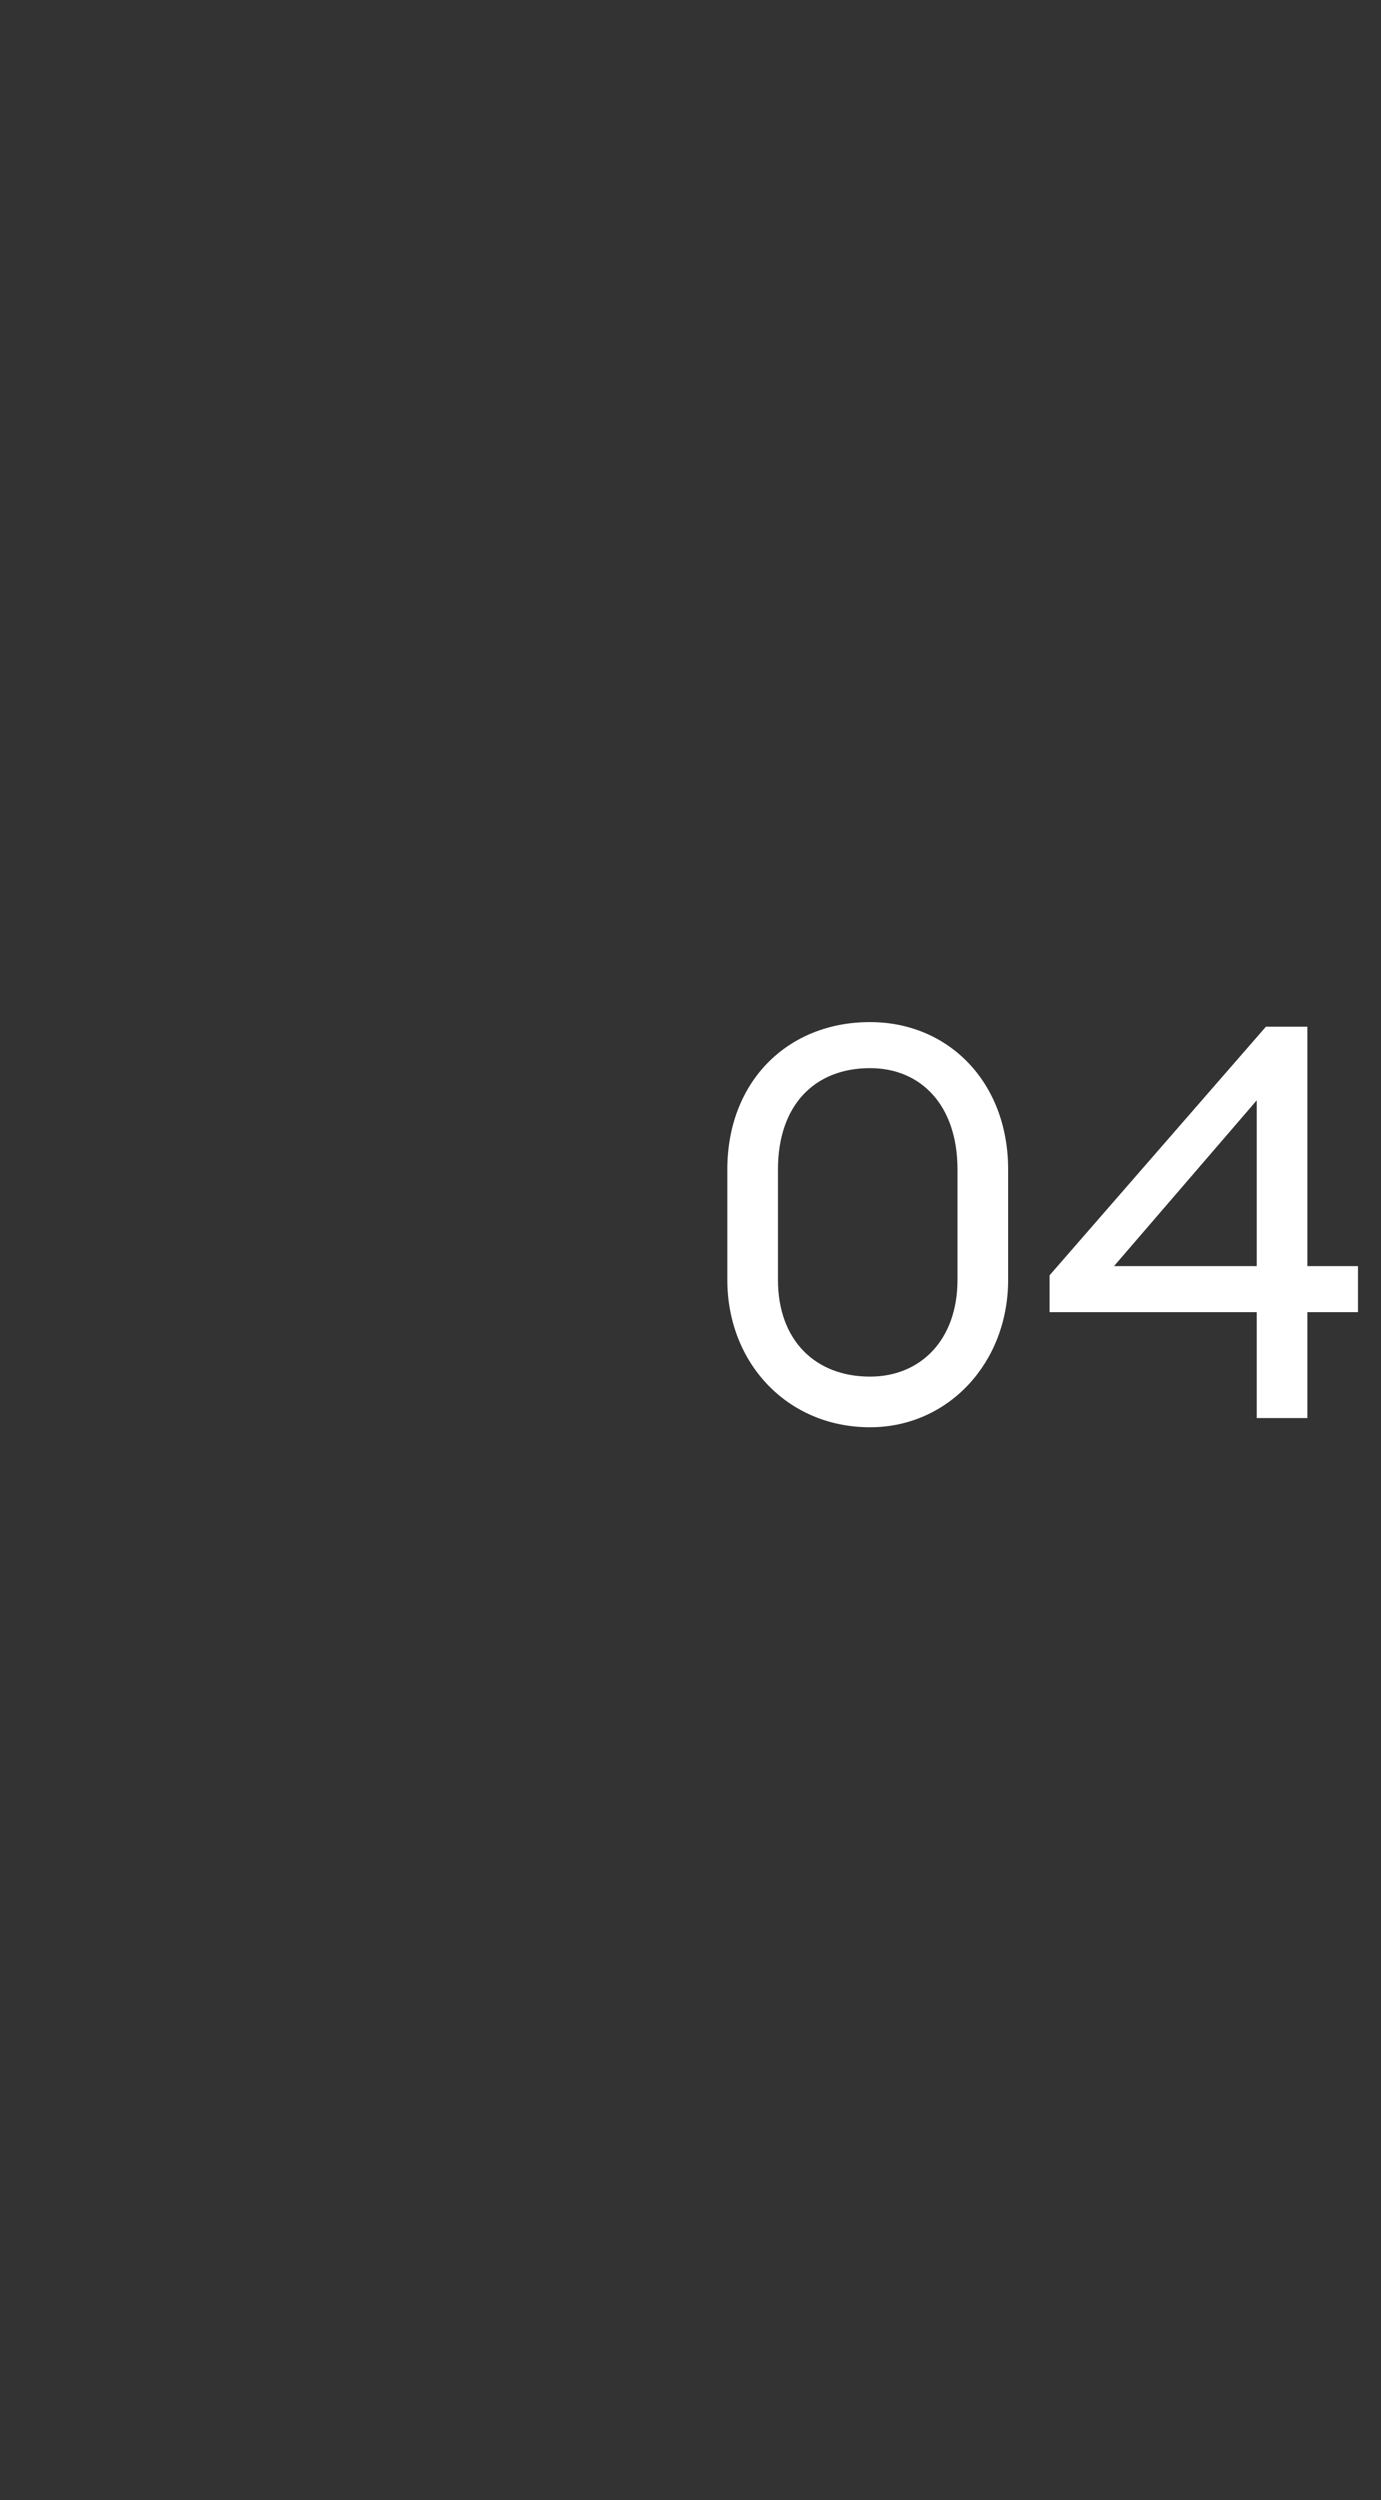
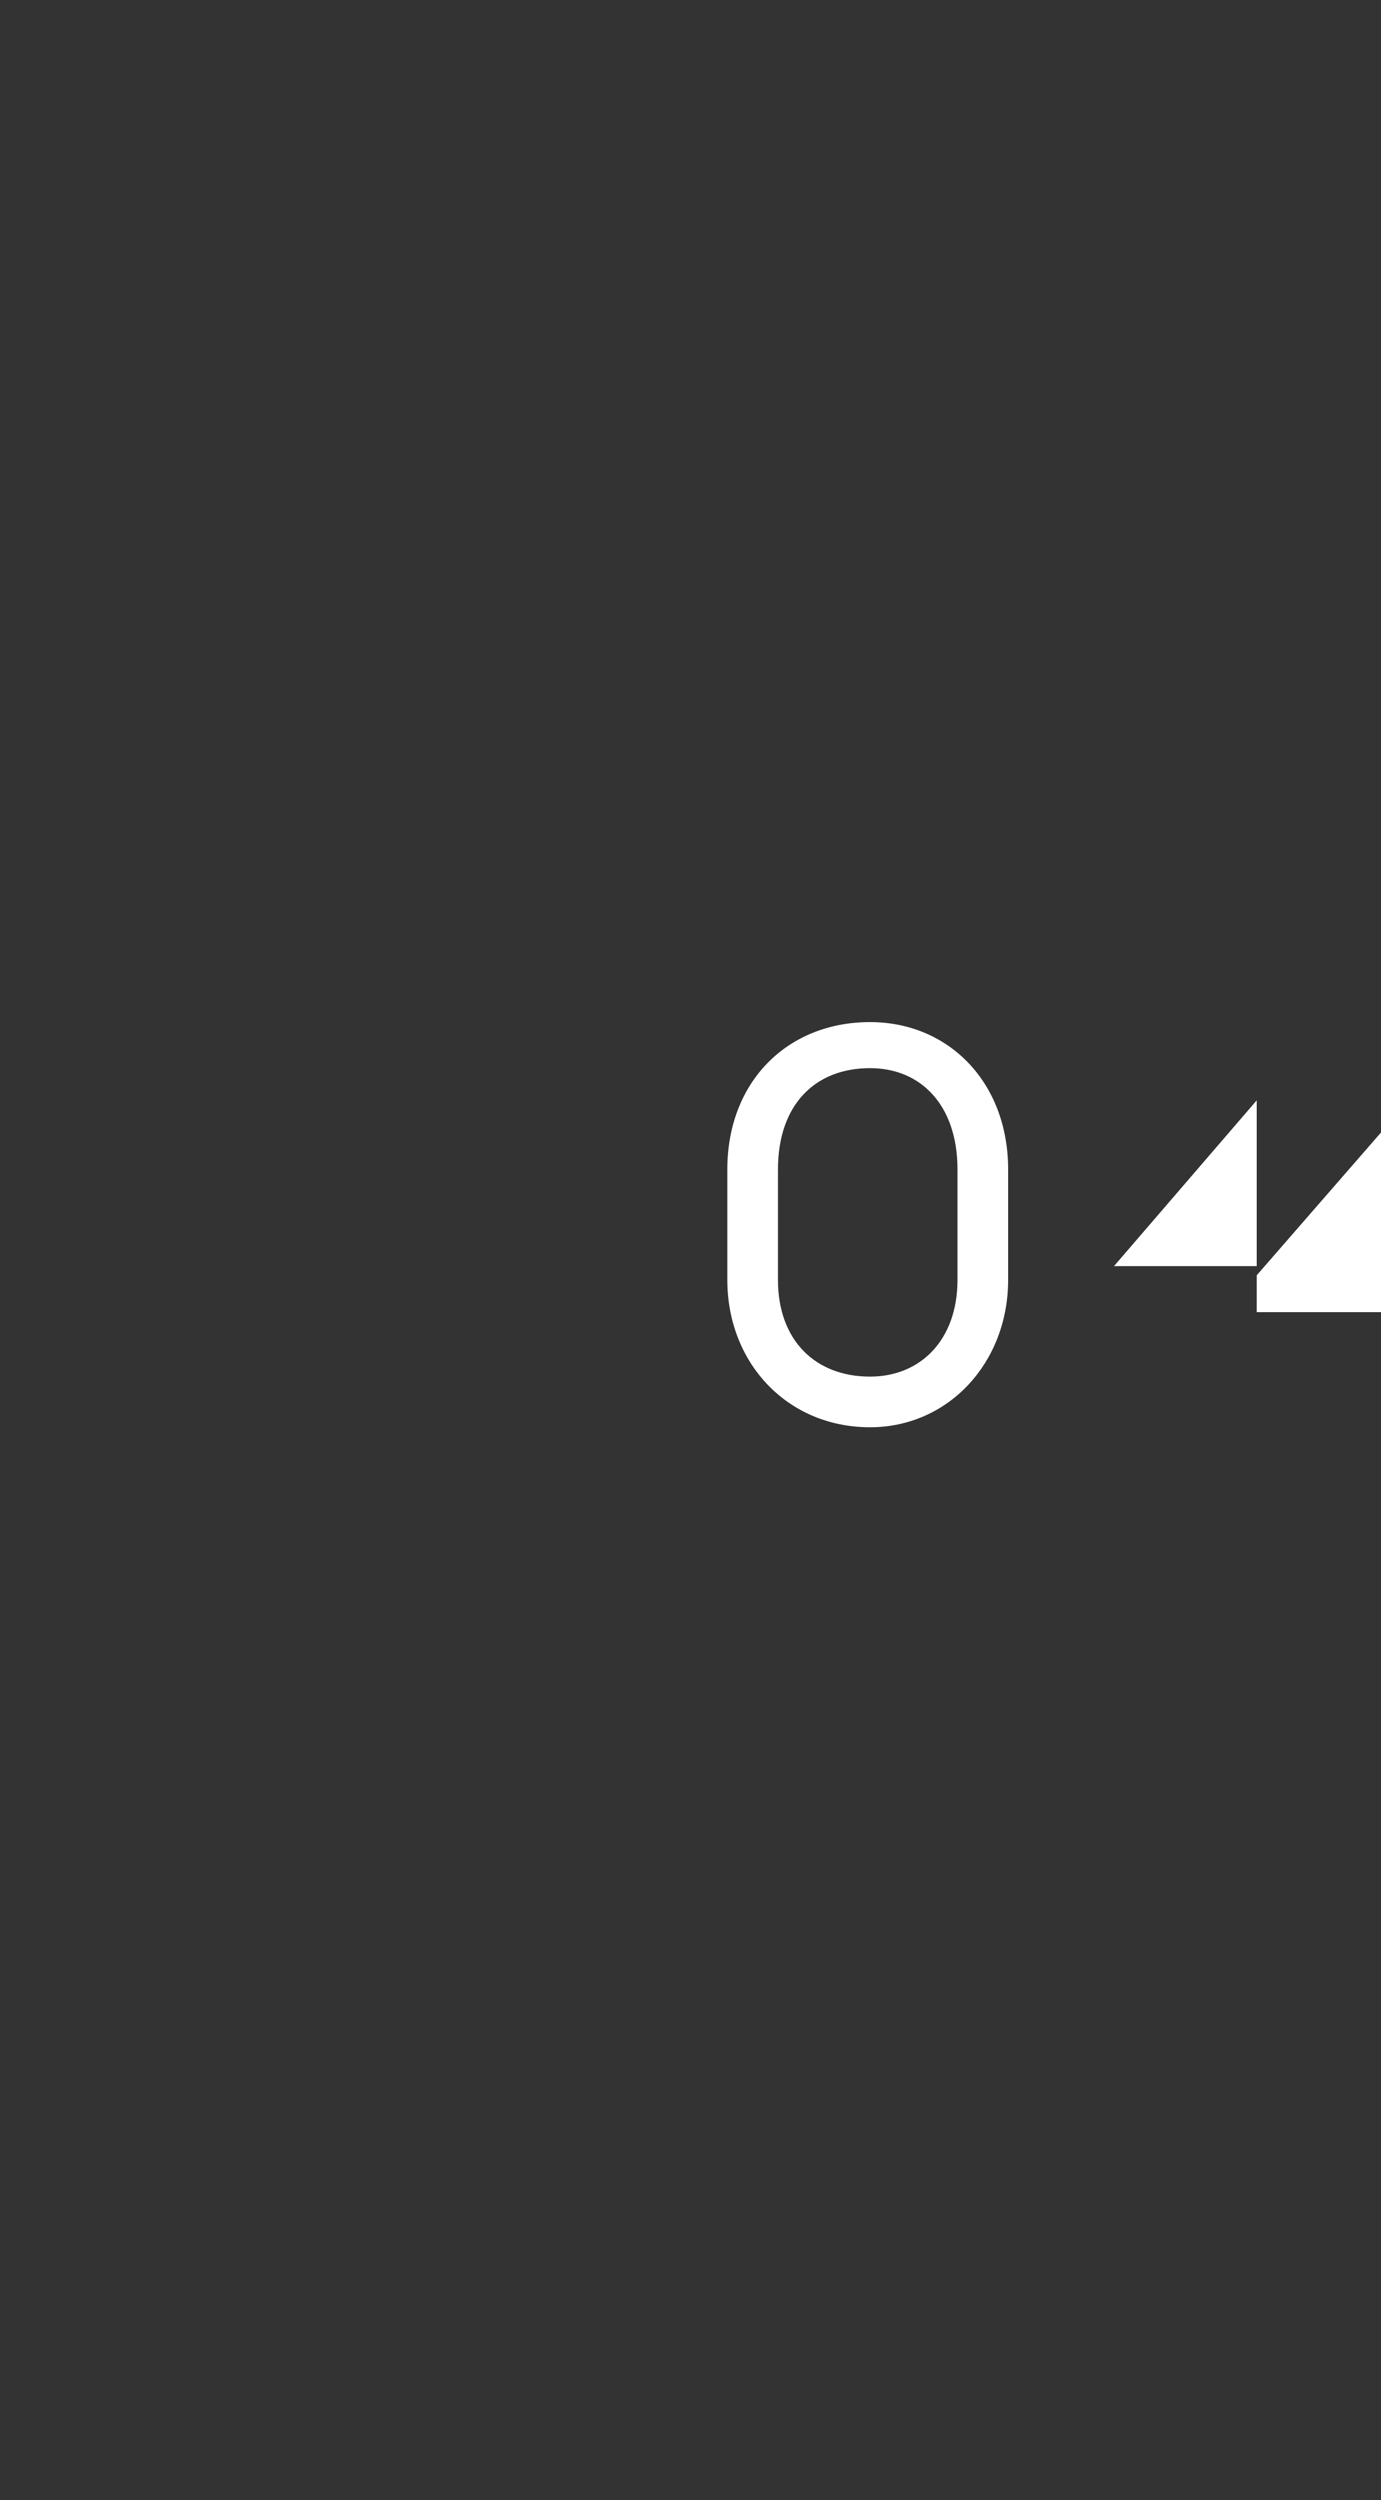
<svg xmlns="http://www.w3.org/2000/svg" version="1.1" width="30px" height="54.3px" viewBox="0 -1 30 54.3" style="top:-1px">
  <rect x="0" y="-1" width="30" height="54.3" fill="#333333" stroke="none" />
  <desc>04</desc>
  <defs />
  <g id="Polygon70636">
-     <path d="m18.9 30c-1.8 0-3.1-1.4-3.1-3.2v-2.4c0-1.9 1.3-3.2 3.1-3.2c1.7 0 3 1.3 3 3.2v2.4c0 1.8-1.3 3.2-3 3.2zm0-1.1c1.1 0 1.9-.8 1.9-2.1v-2.4c0-1.4-.8-2.2-1.9-2.2c-1.2 0-2 .8-2 2.2v2.4c0 1.3.8 2.1 2 2.1zm8.4-1.4h-4.5v-.8l4.7-5.4h.9v5.2h1.1v1h-1.1v2.3h-1.1v-2.3zm0-4.6l-3.1 3.6h3.1v-3.6z" stroke="none" fill="#fff" />
+     <path d="m18.9 30c-1.8 0-3.1-1.4-3.1-3.2v-2.4c0-1.9 1.3-3.2 3.1-3.2c1.7 0 3 1.3 3 3.2v2.4c0 1.8-1.3 3.2-3 3.2zm0-1.1c1.1 0 1.9-.8 1.9-2.1v-2.4c0-1.4-.8-2.2-1.9-2.2c-1.2 0-2 .8-2 2.2v2.4c0 1.3.8 2.1 2 2.1zm8.4-1.4v-.8l4.7-5.4h.9v5.2h1.1v1h-1.1v2.3h-1.1v-2.3zm0-4.6l-3.1 3.6h3.1v-3.6z" stroke="none" fill="#fff" />
  </g>
</svg>